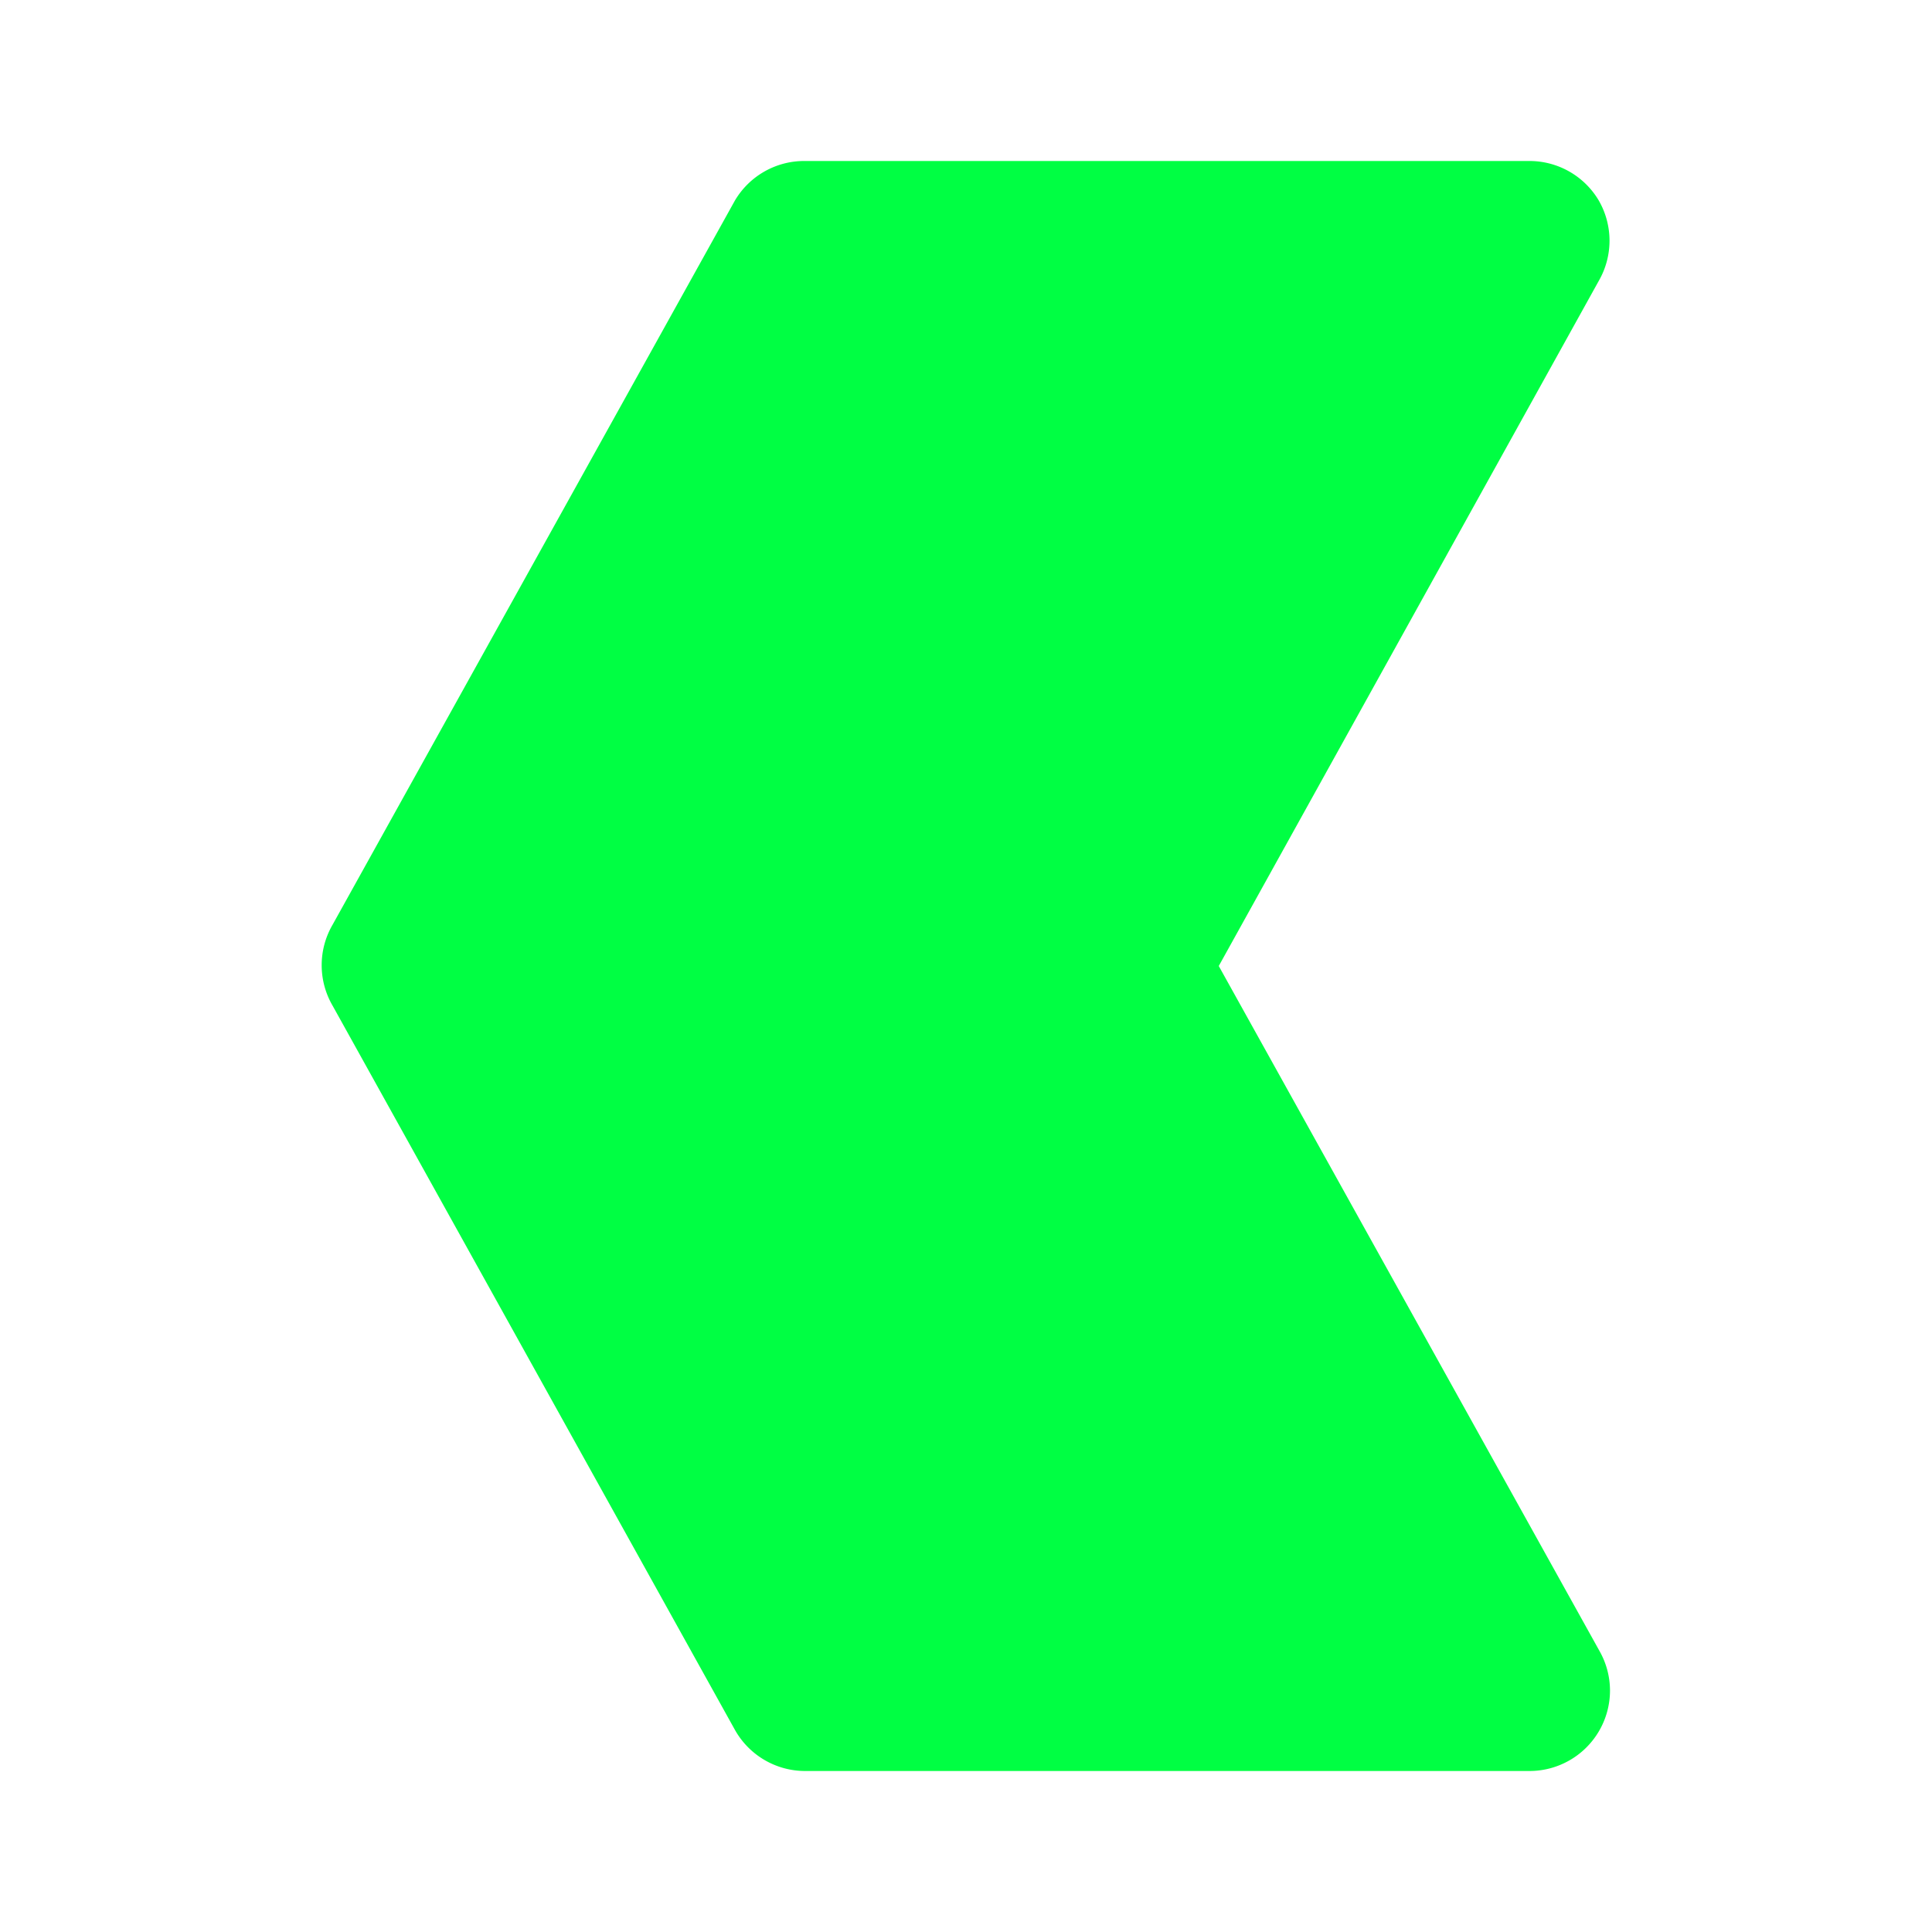
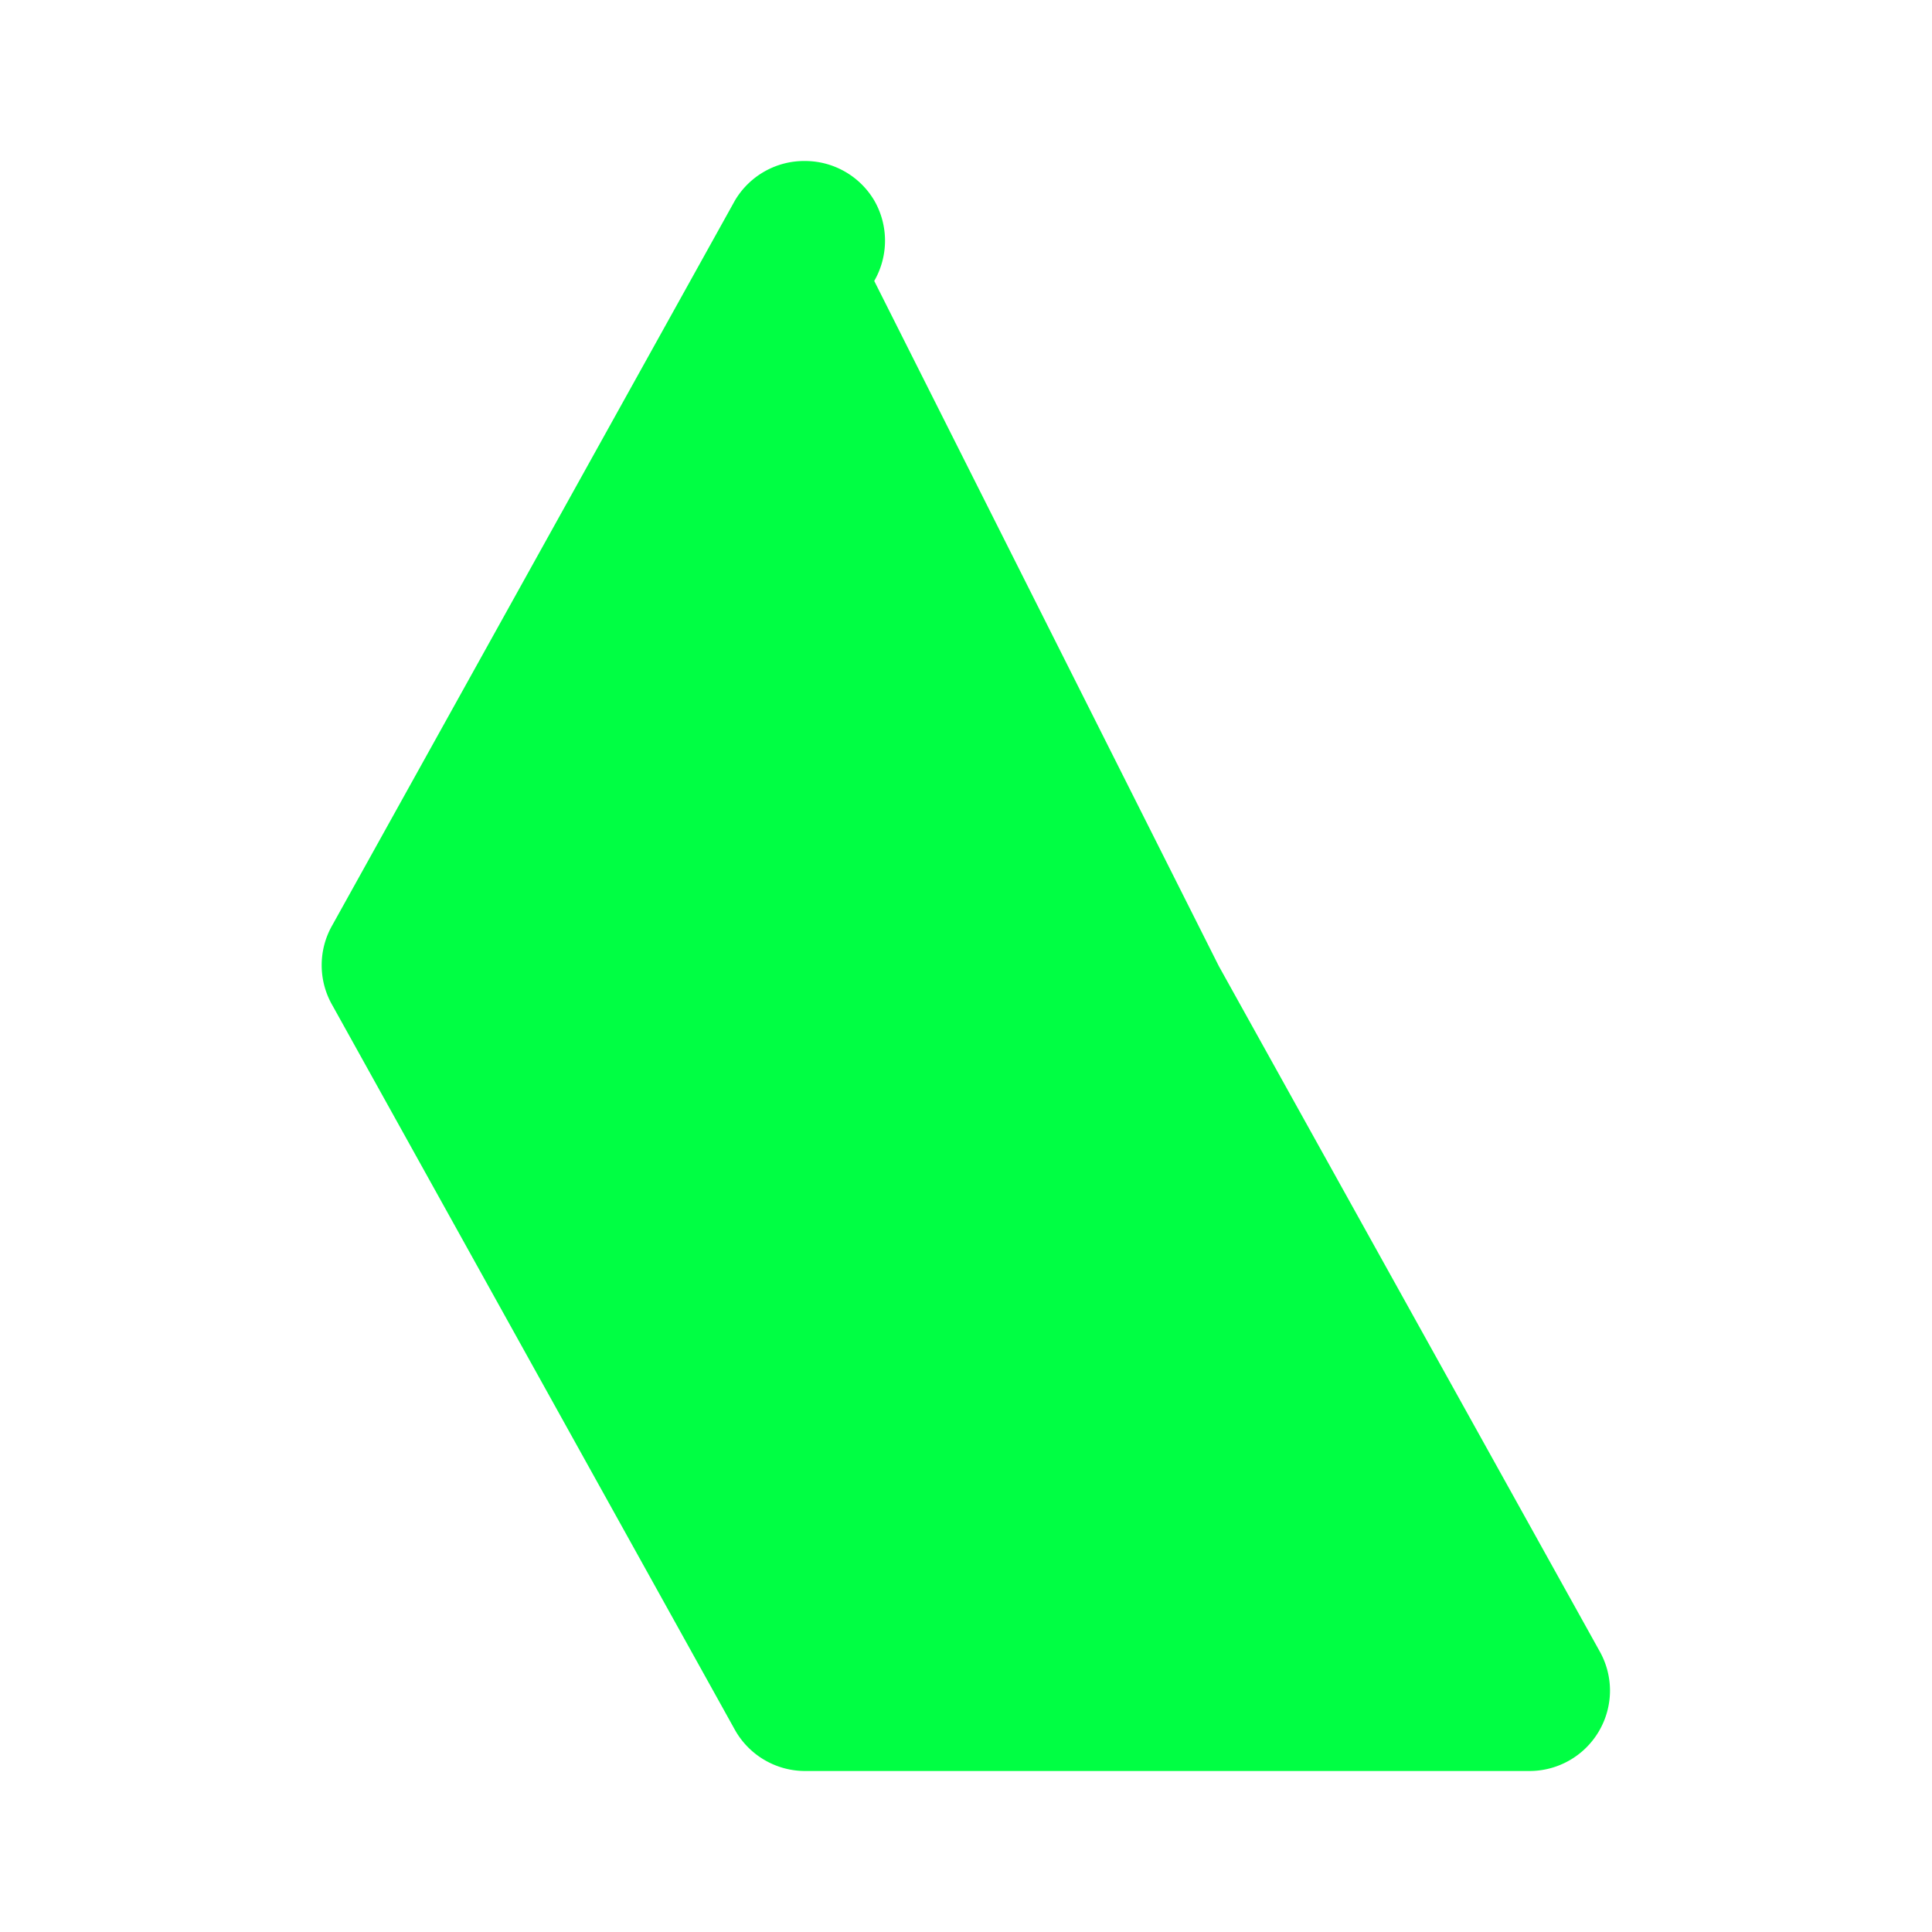
<svg xmlns="http://www.w3.org/2000/svg" fill="#00ff43" width="64px" height="64px" viewBox="0 0 24 24" id="left-sign" data-name="Flat Color" class="icon flat-color" stroke="#00ff43" stroke-width="0">
  <g id="SVGRepo_bgCarrier" stroke-width="0" />
  <g id="SVGRepo_tracerCarrier" stroke-linecap="round" stroke-linejoin="round" />
  <g id="SVGRepo_iconCarrier">
-     <path id="primary" d="M9.13,21.49l-5-9a1,1,0,0,1,0-1l5-9A1,1,0,0,1,10,2h9a1,1,0,0,1,.86.49,1,1,0,0,1,0,1L15.14,12l4.73,8.51A1,1,0,0,1,20,21a1,1,0,0,1-.14.51A1,1,0,0,1,19,22H10A1,1,0,0,1,9.13,21.49Z" />
+     <path id="primary" d="M9.13,21.49l-5-9a1,1,0,0,1,0-1l5-9A1,1,0,0,1,10,2a1,1,0,0,1,.86.49,1,1,0,0,1,0,1L15.14,12l4.73,8.51A1,1,0,0,1,20,21a1,1,0,0,1-.14.51A1,1,0,0,1,19,22H10A1,1,0,0,1,9.13,21.49Z" />
  </g>
</svg>